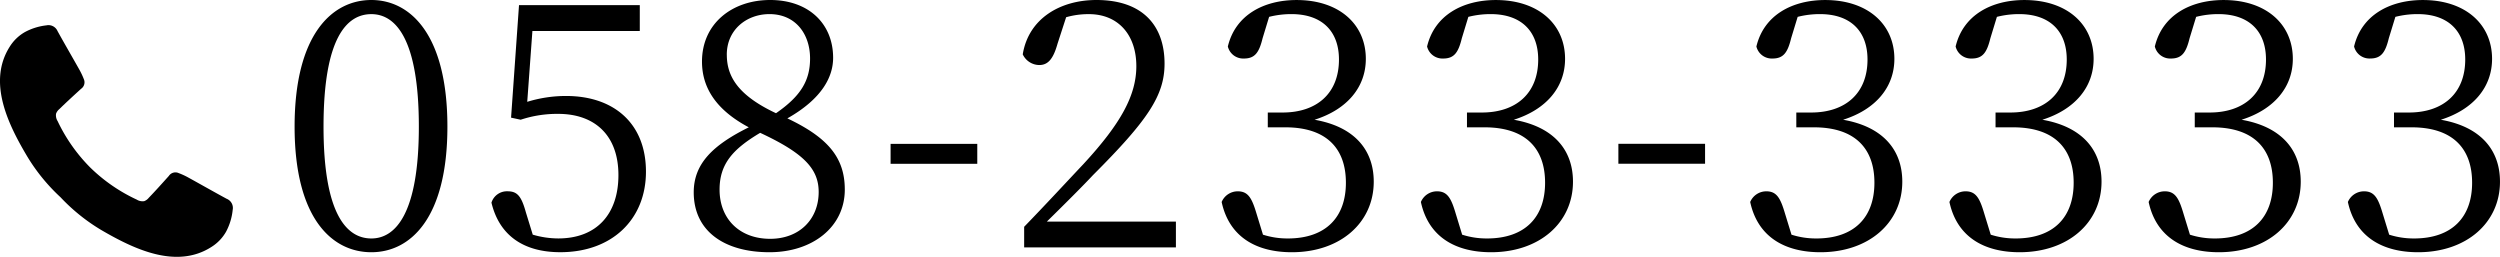
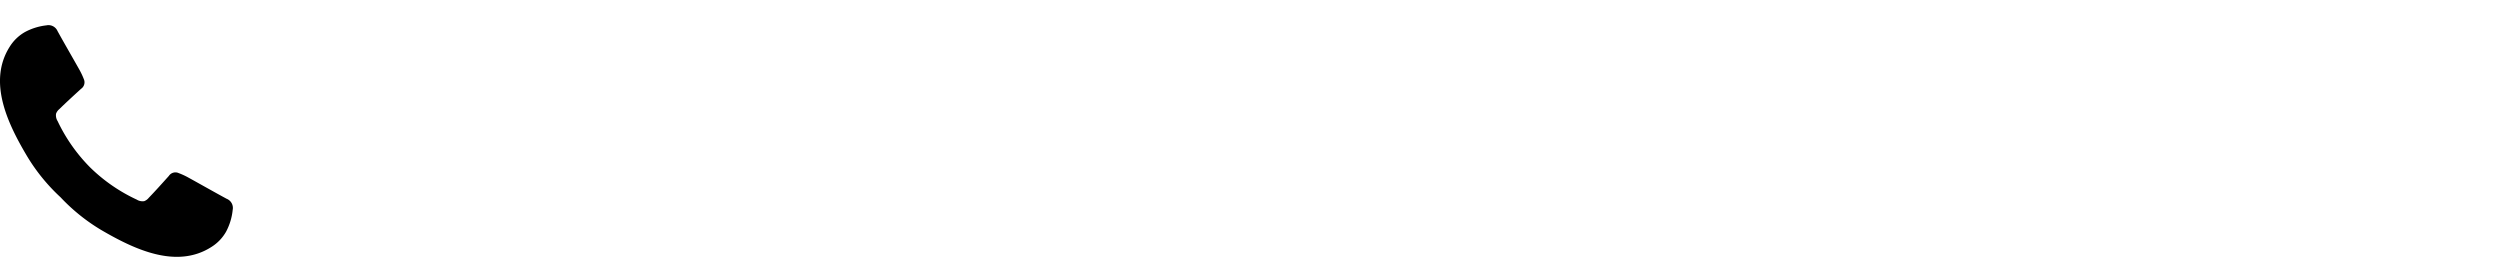
<svg xmlns="http://www.w3.org/2000/svg" width="377.789" height="38.817" viewBox="0 0 377.789 38.817">
  <g id="Group_85629" data-name="Group 85629" transform="translate(-217.164 -5343.612)">
-     <path id="Path_385638" data-name="Path 385638" d="M-162.292-18.252c0-13.364,3.484-17,7.228-17,3.64,0,7.176,3.692,7.176,17,0,13.156-3.536,16.9-7.176,16.9C-158.808-1.352-162.292-5.044-162.292-18.252Zm7.228-19.136c-5.928,0-11.6,5.2-11.6,19.136,0,13.884,5.668,18.98,11.6,18.98,5.876,0,11.492-5.1,11.492-18.98C-143.572-32.188-149.188-37.388-155.064-37.388Zm24.336,4.68H-114.5v-3.9h-18.252l-1.2,17,1.456.312a17.459,17.459,0,0,1,5.668-.884c5.512,0,9.1,3.224,9.1,9.256,0,5.824-3.224,9.568-9.1,9.568a13.789,13.789,0,0,1-3.848-.572l-1.04-3.38c-.676-2.444-1.3-3.172-2.756-3.172a2.448,2.448,0,0,0-2.444,1.716c1.2,4.992,4.888,7.488,10.4,7.488,7.852,0,12.948-4.992,12.948-12.168,0-7.332-4.888-11.44-12.064-11.44a19.836,19.836,0,0,0-5.876.884ZM-94.8-1.3c-4.628,0-7.644-3.016-7.644-7.436,0-3.9,2.028-6.136,6.136-8.58,6.708,3.12,8.84,5.512,8.84,8.944C-87.464-4.316-90.324-1.3-94.8-1.3Zm-6.552-27.82c0-3.8,3.016-6.136,6.448-6.136,3.952,0,6.136,3.016,6.136,6.708,0,3.38-1.456,5.72-5.148,8.268C-99.788-23.036-101.348-25.948-101.348-29.12ZM-92.2-19.5c5.252-2.964,6.916-6.292,6.916-9.152,0-5.148-3.692-8.736-9.516-8.736-5.72,0-10.3,3.536-10.3,9.308,0,3.9,2.08,7.28,7.072,9.932-5.46,2.7-8.32,5.512-8.32,9.828,0,5.824,4.576,9.048,11.44,9.048,6.552,0,11.388-3.848,11.388-9.464C-83.512-13.624-86.164-16.64-92.2-19.5Zm15.6,6.864h13.1v-3.016H-76.6ZM-52.988-3.9c2.86-2.808,5.512-5.46,6.968-7.02C-37.7-19.24-35.2-22.984-35.2-27.768c0-5.72-3.276-9.62-10.3-9.62-5.408,0-10.244,2.756-11.128,8.216a2.794,2.794,0,0,0,2.5,1.612c1.352,0,2.132-.988,2.756-3.224l1.3-4a12.293,12.293,0,0,1,3.432-.468c4.472,0,7.176,3.172,7.176,7.852,0,4.368-2.288,8.632-8.008,14.82-2.5,2.652-5.72,6.136-8.944,9.464V0h22.932V-3.9ZM-19.4-34.84a13.614,13.614,0,0,1,3.38-.416c4.576,0,7.176,2.548,7.176,6.864,0,5.1-3.328,8.008-8.528,8.008H-19.6v2.236h2.652c6.136,0,9.152,3.12,9.152,8.372,0,5.2-3.016,8.424-8.788,8.424a12.151,12.151,0,0,1-3.744-.572l-.988-3.224C-22-7.436-22.568-8.476-24.128-8.476a2.636,2.636,0,0,0-2.444,1.612C-25.428-1.56-21.32.728-15.964.728c7.332,0,12.376-4.472,12.376-10.66,0-4.836-2.964-8.32-8.944-9.36,4.94-1.56,7.748-4.94,7.748-9.2,0-5.252-4.056-8.892-10.452-8.892-4.94,0-9.256,2.236-10.4,7.02a2.388,2.388,0,0,0,2.444,1.82c1.664,0,2.288-.936,2.808-3.068Zm30.108,0a13.614,13.614,0,0,1,3.38-.416c4.576,0,7.176,2.548,7.176,6.864,0,5.1-3.328,8.008-8.528,8.008H10.5v2.236h2.652c6.136,0,9.152,3.12,9.152,8.372,0,5.2-3.016,8.424-8.788,8.424a12.151,12.151,0,0,1-3.744-.572L8.788-5.148C8.112-7.436,7.54-8.476,5.98-8.476A2.636,2.636,0,0,0,3.536-6.864C4.68-1.56,8.788.728,14.144.728c7.332,0,12.376-4.472,12.376-10.66,0-4.836-2.964-8.32-8.944-9.36,4.94-1.56,7.748-4.94,7.748-9.2,0-5.252-4.056-8.892-10.452-8.892-4.94,0-9.256,2.236-10.4,7.02a2.388,2.388,0,0,0,2.444,1.82c1.664,0,2.288-.936,2.808-3.068Zm22.672,22.2h13.1v-3.016h-13.1Zm27.092-22.2a13.614,13.614,0,0,1,3.38-.416c4.576,0,7.176,2.548,7.176,6.864,0,5.1-3.328,8.008-8.528,8.008H60.268v2.236H62.92c6.136,0,9.152,3.12,9.152,8.372,0,5.2-3.016,8.424-8.788,8.424a12.151,12.151,0,0,1-3.744-.572l-.988-3.224c-.676-2.288-1.248-3.328-2.808-3.328A2.636,2.636,0,0,0,53.3-6.864C54.444-1.56,58.552.728,63.908.728c7.332,0,12.376-4.472,12.376-10.66,0-4.836-2.964-8.32-8.944-9.36,4.94-1.56,7.748-4.94,7.748-9.2,0-5.252-4.056-8.892-10.452-8.892-4.94,0-9.256,2.236-10.4,7.02a2.388,2.388,0,0,0,2.444,1.82c1.664,0,2.288-.936,2.808-3.068Zm30.108,0a13.614,13.614,0,0,1,3.38-.416c4.576,0,7.176,2.548,7.176,6.864,0,5.1-3.328,8.008-8.528,8.008H90.376v2.236h2.652c6.136,0,9.152,3.12,9.152,8.372,0,5.2-3.016,8.424-8.788,8.424a12.151,12.151,0,0,1-3.744-.572L88.66-5.148c-.676-2.288-1.248-3.328-2.808-3.328a2.636,2.636,0,0,0-2.444,1.612C84.552-1.56,88.66.728,94.016.728c7.332,0,12.376-4.472,12.376-10.66,0-4.836-2.964-8.32-8.944-9.36,4.94-1.56,7.748-4.94,7.748-9.2,0-5.252-4.056-8.892-10.452-8.892-4.94,0-9.256,2.236-10.4,7.02a2.388,2.388,0,0,0,2.444,1.82c1.664,0,2.288-.936,2.808-3.068Zm30.108,0a13.614,13.614,0,0,1,3.38-.416c4.576,0,7.176,2.548,7.176,6.864,0,5.1-3.328,8.008-8.528,8.008h-2.236v2.236h2.652c6.136,0,9.152,3.12,9.152,8.372,0,5.2-3.016,8.424-8.788,8.424a12.151,12.151,0,0,1-3.744-.572l-.988-3.224c-.676-2.288-1.248-3.328-2.808-3.328a2.636,2.636,0,0,0-2.444,1.612c1.144,5.3,5.252,7.592,10.608,7.592,7.332,0,12.376-4.472,12.376-10.66,0-4.836-2.964-8.32-8.944-9.36,4.94-1.56,7.748-4.94,7.748-9.2,0-5.252-4.056-8.892-10.452-8.892-4.94,0-9.256,2.236-10.4,7.02a2.388,2.388,0,0,0,2.444,1.82c1.664,0,2.288-.936,2.808-3.068Zm30.108,0a13.614,13.614,0,0,1,3.38-.416c4.576,0,7.176,2.548,7.176,6.864,0,5.1-3.328,8.008-8.528,8.008h-2.236v2.236h2.652c6.136,0,9.152,3.12,9.152,8.372,0,5.2-3.016,8.424-8.788,8.424a12.151,12.151,0,0,1-3.744-.572l-.988-3.224c-.676-2.288-1.248-3.328-2.808-3.328a2.636,2.636,0,0,0-2.444,1.612c1.144,5.3,5.252,7.592,10.608,7.592,7.332,0,12.376-4.472,12.376-10.66,0-4.836-2.964-8.32-8.944-9.36,4.94-1.56,7.748-4.94,7.748-9.2,0-5.252-4.056-8.892-10.452-8.892-4.94,0-9.256,2.236-10.4,7.02A2.388,2.388,0,0,0,147-28.548c1.664,0,2.288-.936,2.808-3.068Z" transform="translate(428.346 5381)" />
    <path id="Path_37" data-name="Path 37" d="M34.277,26.248c-1.957-1.058-3.889-2.163-5.839-3.235A10.963,10.963,0,0,0,27,22.351a1.188,1.188,0,0,0-1.48.425c-1,1.116-2,2.231-3.04,3.313a1.647,1.647,0,0,1-.675.5,1.633,1.633,0,0,1-1.135-.227,25.228,25.228,0,0,1-7.031-4.851h0l-.009-.009-.009-.009h0A25.228,25.228,0,0,1,8.71,14.5a1.633,1.633,0,0,1-.237-1.133,1.647,1.647,0,0,1,.489-.68c1.073-1.047,2.179-2.059,3.286-3.07a1.188,1.188,0,0,0,.412-1.484,10.968,10.968,0,0,0-.676-1.428C10.895,4.766,9.773,2.844,8.7.9A1.492,1.492,0,0,0,7.018.026,8.91,8.91,0,0,0,3.734,1.058a6.48,6.48,0,0,0-2.267,2.2c-3.409,5.378-.191,11.819,2.7,16.666a28.3,28.3,0,0,0,4.989,6.089,28.3,28.3,0,0,0,6.133,4.934c4.873,2.844,11.343,6,16.69,2.547a6.479,6.479,0,0,0,2.184-2.286,8.909,8.909,0,0,0,1-3.293,1.492,1.492,0,0,0-.886-1.671" transform="translate(217.164 5347.417)" />
  </g>
</svg>